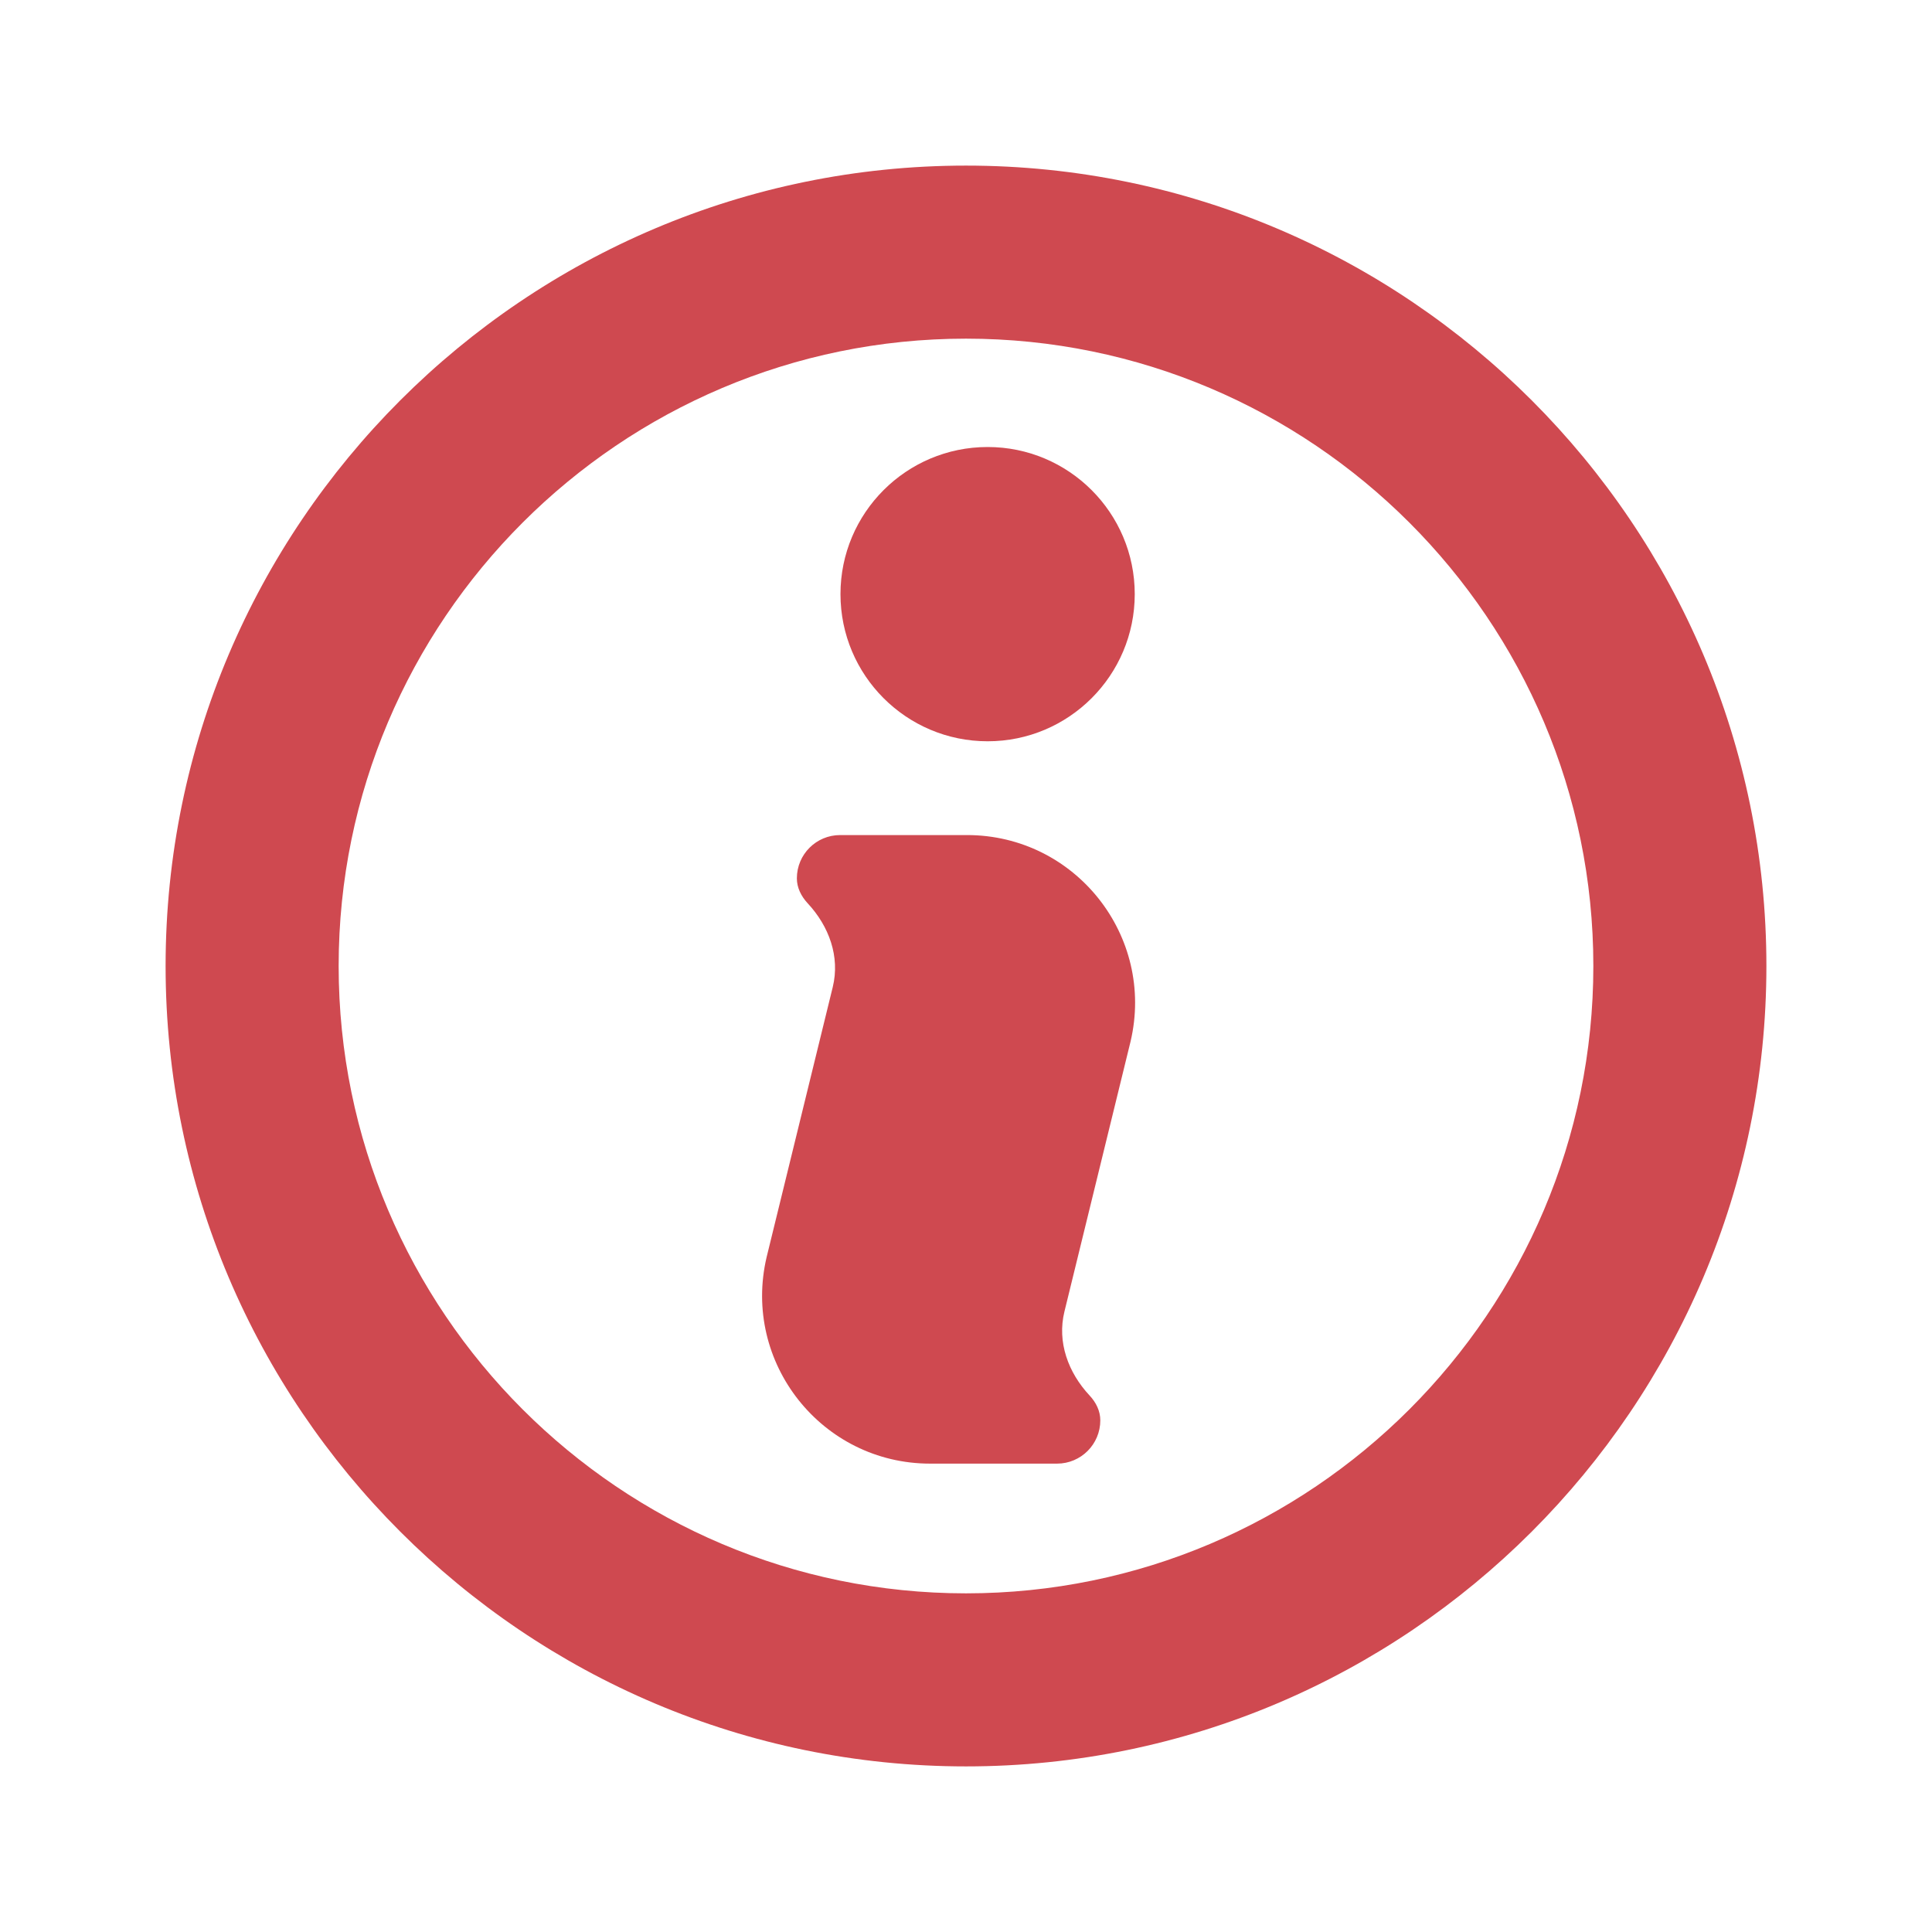
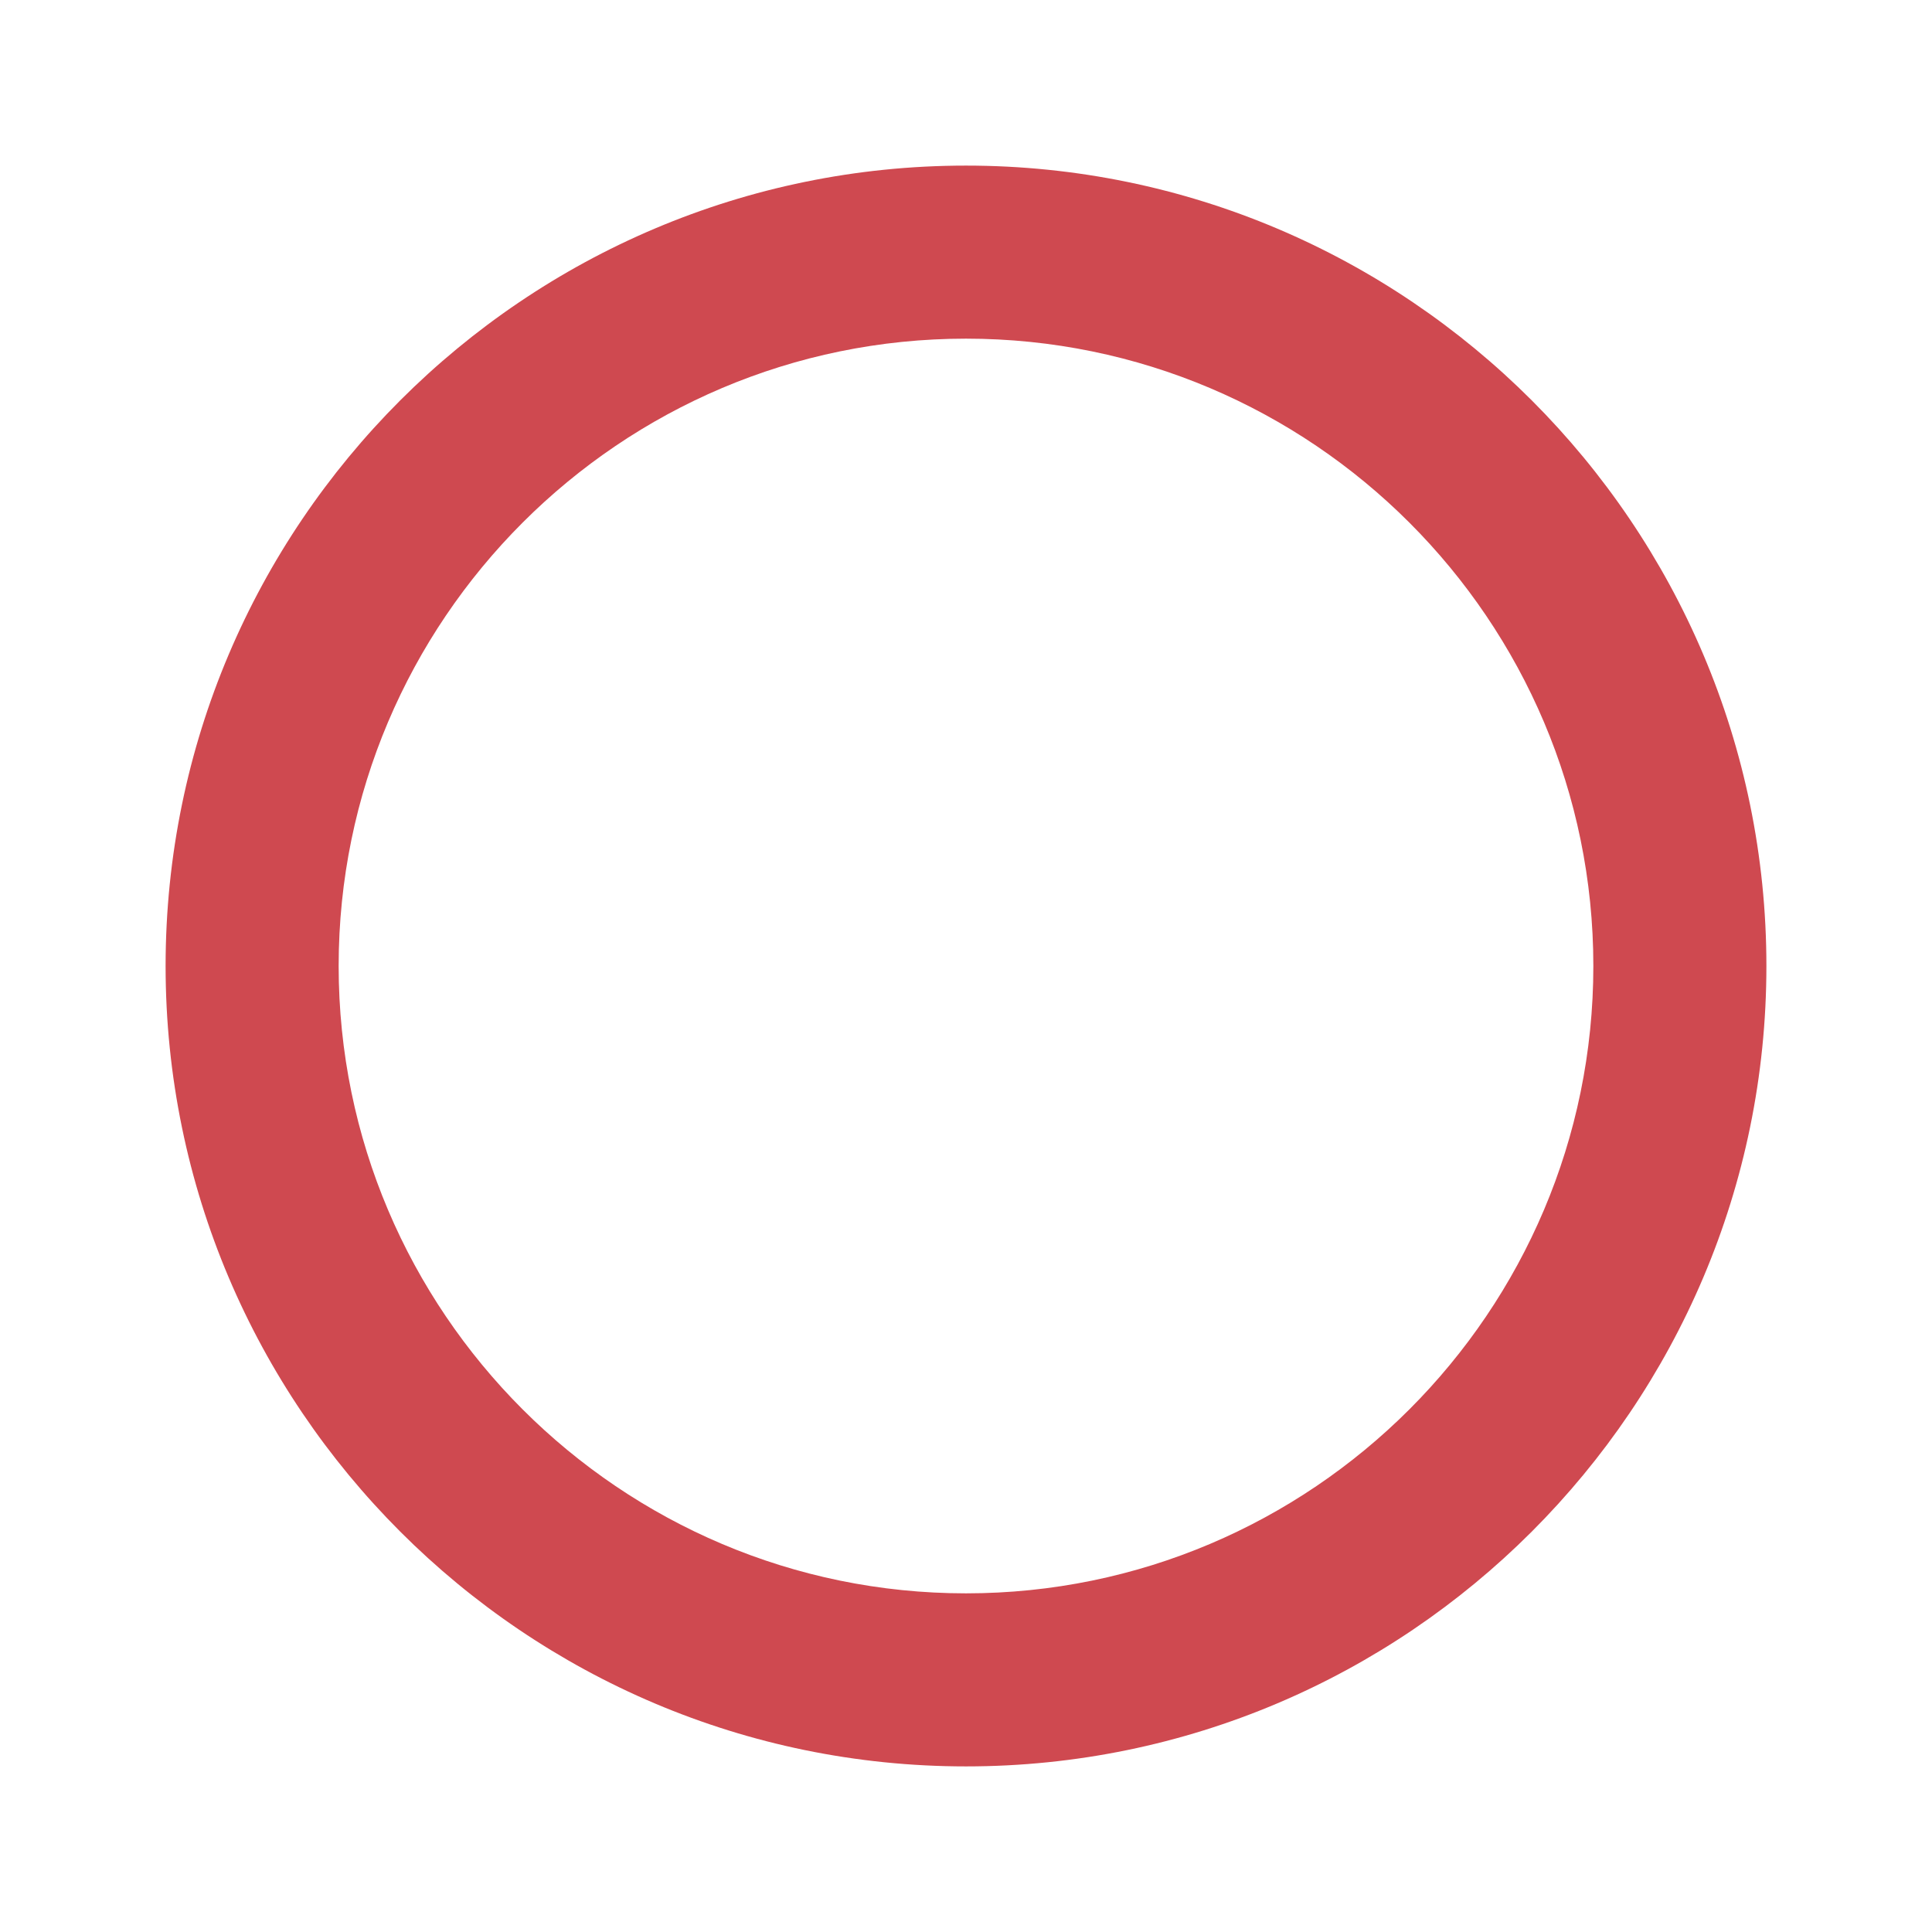
<svg xmlns="http://www.w3.org/2000/svg" height="35" viewBox="0 0 35 35" width="35">
  <g fill="#cf4950" fill-rule="evenodd">
    <path d="m17.5 28.865c-6.266 0-11.365-5.099-11.365-11.365s5.099-11.365 11.365-11.365 11.365 5.099 11.365 11.365-5.099 11.365-11.365 11.365m0-25.865c-7.995 0-14.5 6.505-14.5 14.5 0 7.995 6.505 14.5 14.5 14.5 7.995 0 14.5-6.505 14.5-14.5 0-7.995-6.505-14.5-14.5-14.5" />
-     <path d="m20.481 18.868c.45-1.91-1-3.74-2.963-3.74h-2.298c-.433 0-.784.35-.784.784 0 .168.077.323.195.451.387.415.59.967.455 1.519l-1.198 4.892c-.449 1.911 1 3.741 2.963 3.741h2.298c.433 0 .784-.351.784-.784 0-.169-.076-.324-.195-.451-.387-.415-.59-.967-.455-1.519zm-2.589-5.439c1.471 0 2.665-1.194 2.665-2.666 0-1.471-1.194-2.665-2.665-2.665-1.472 0-2.666 1.194-2.666 2.665 0 1.472 1.194 2.666 2.666 2.666z" />
  </g>
</svg>